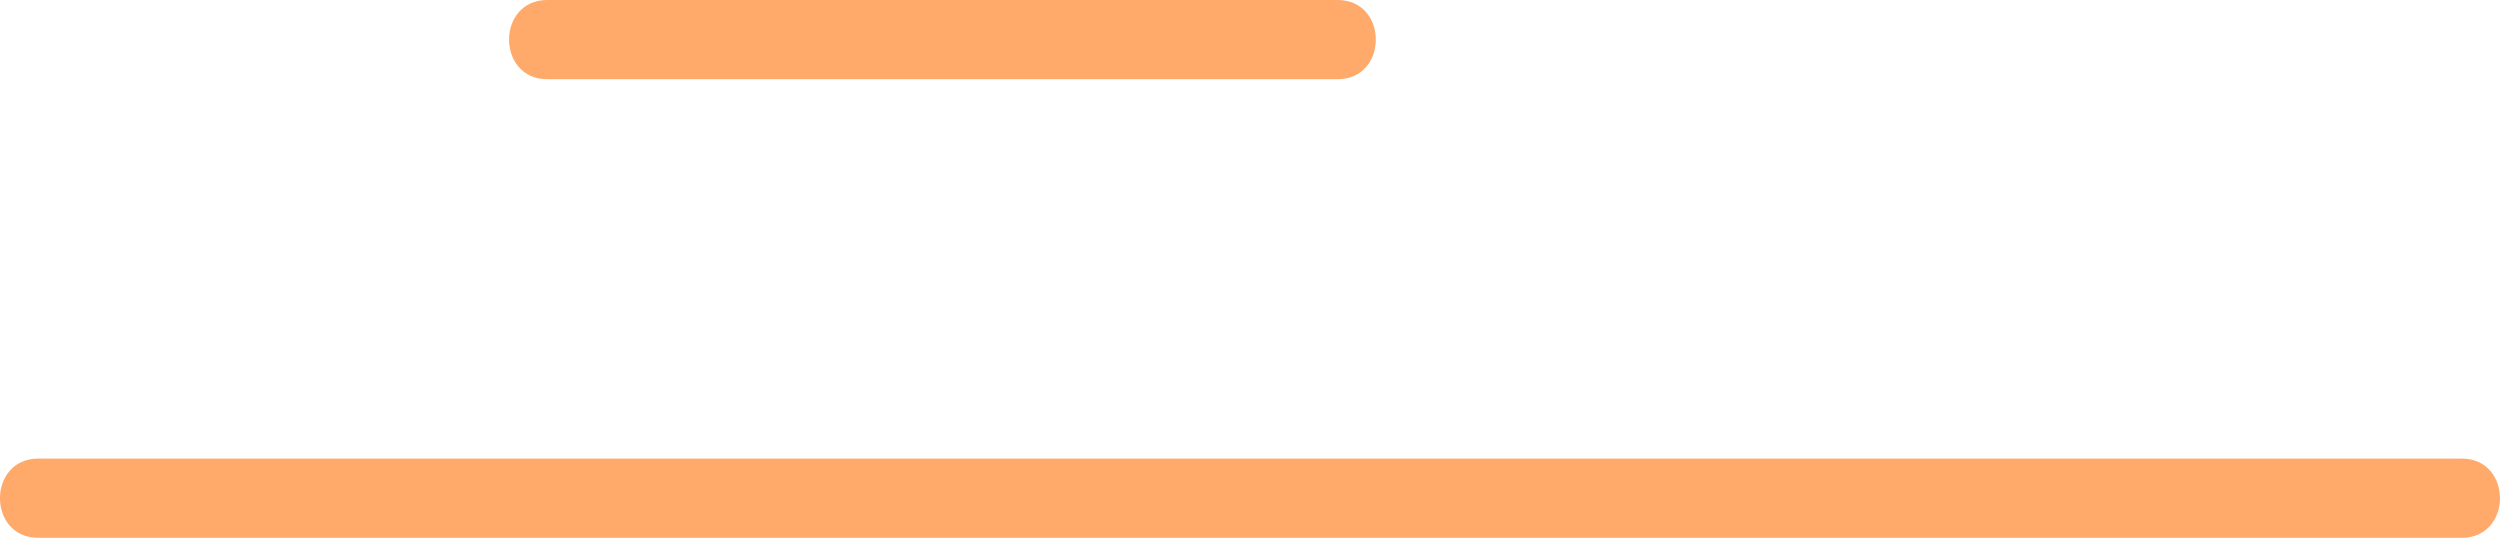
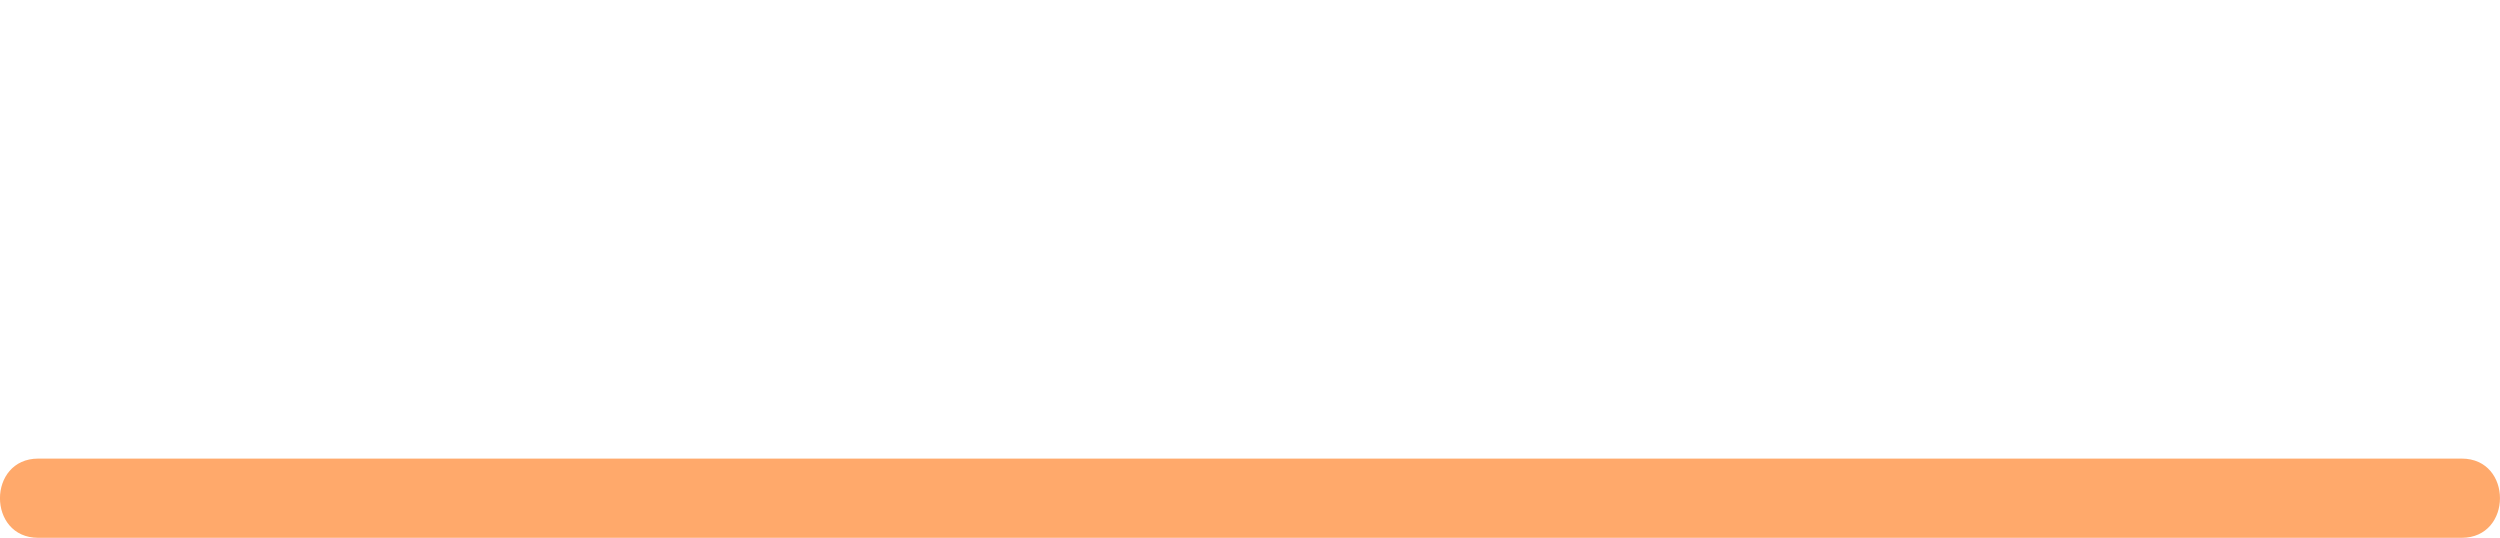
<svg xmlns="http://www.w3.org/2000/svg" width="47.34" height="10.184" viewBox="0 0 47.34 10.184">
-   <path d="M10.364,1.5c4.988,0,9.976,0,14.964,0,.965,0,.967-1.5,0-1.5-4.988,0-9.976,0-14.964,0-.965,0-.967,1.5,0,1.5h0Z" fill="#ffa96b" origin="undraw" />
-   <path d="M.724,10.184H46.615c.965,0,.967-1.5,0-1.5H.724c-.965,0-.967,1.5,0,1.5H.724Z" fill="#ffa96b" />
+   <path d="M.724,10.184H46.615c.965,0,.967-1.5,0-1.5H.724c-.965,0-.967,1.5,0,1.5H.724" fill="#ffa96b" />
</svg>